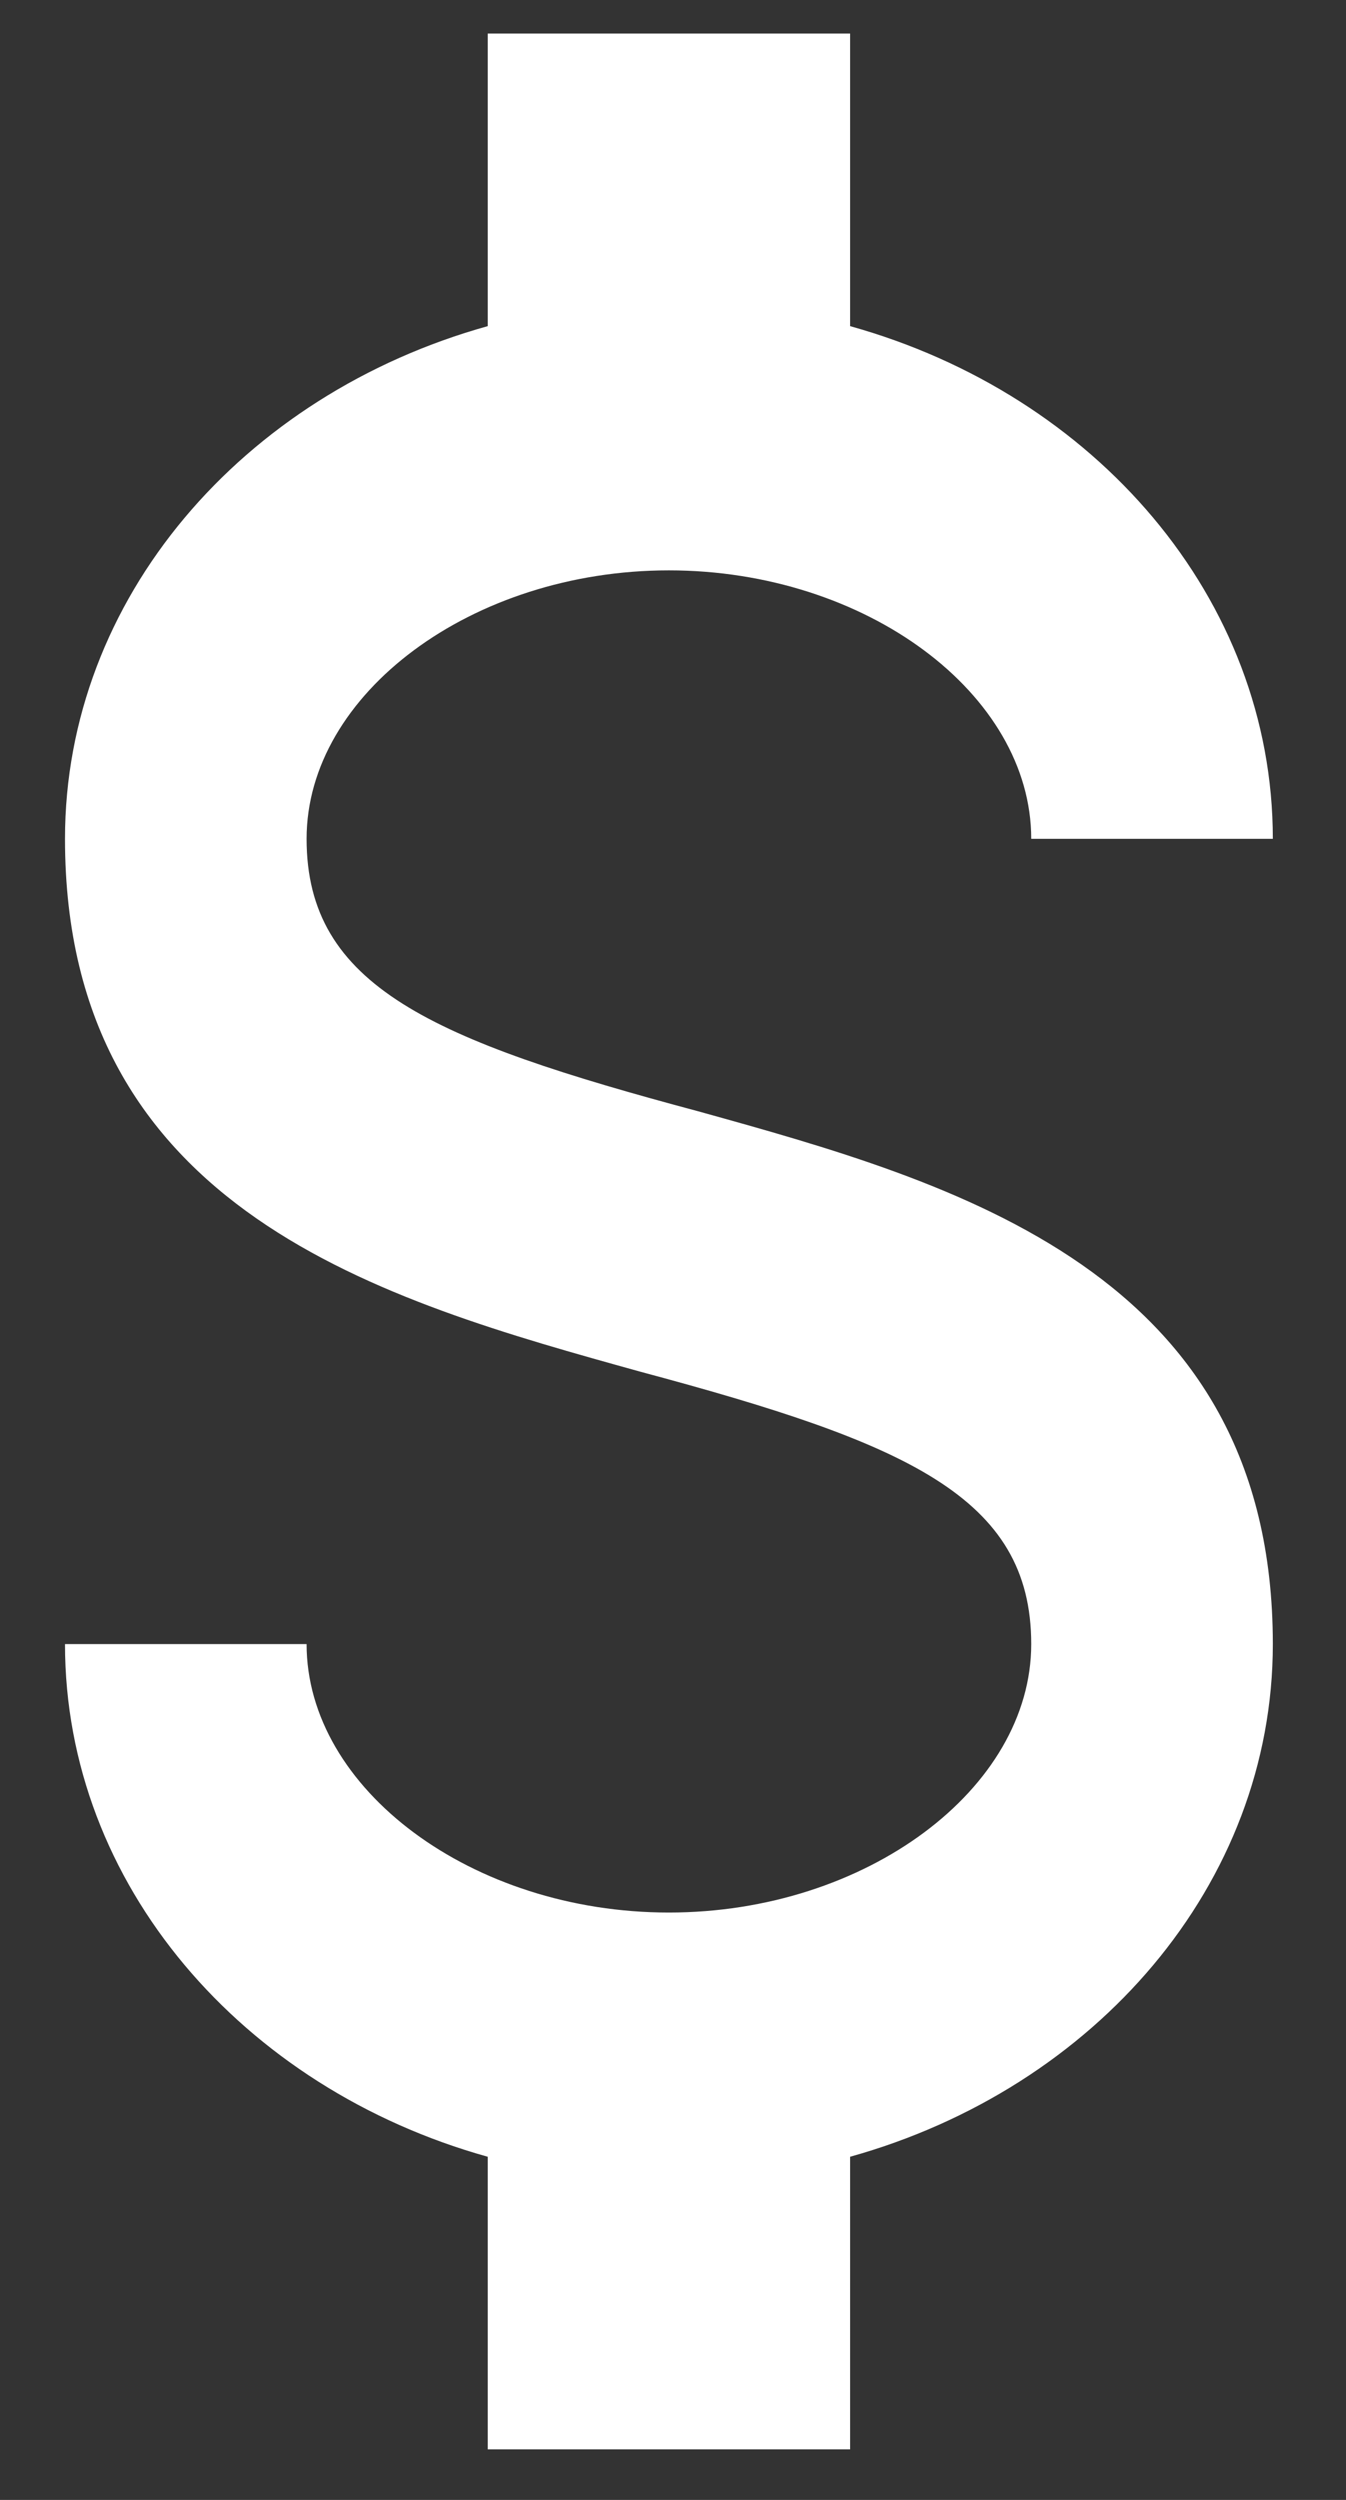
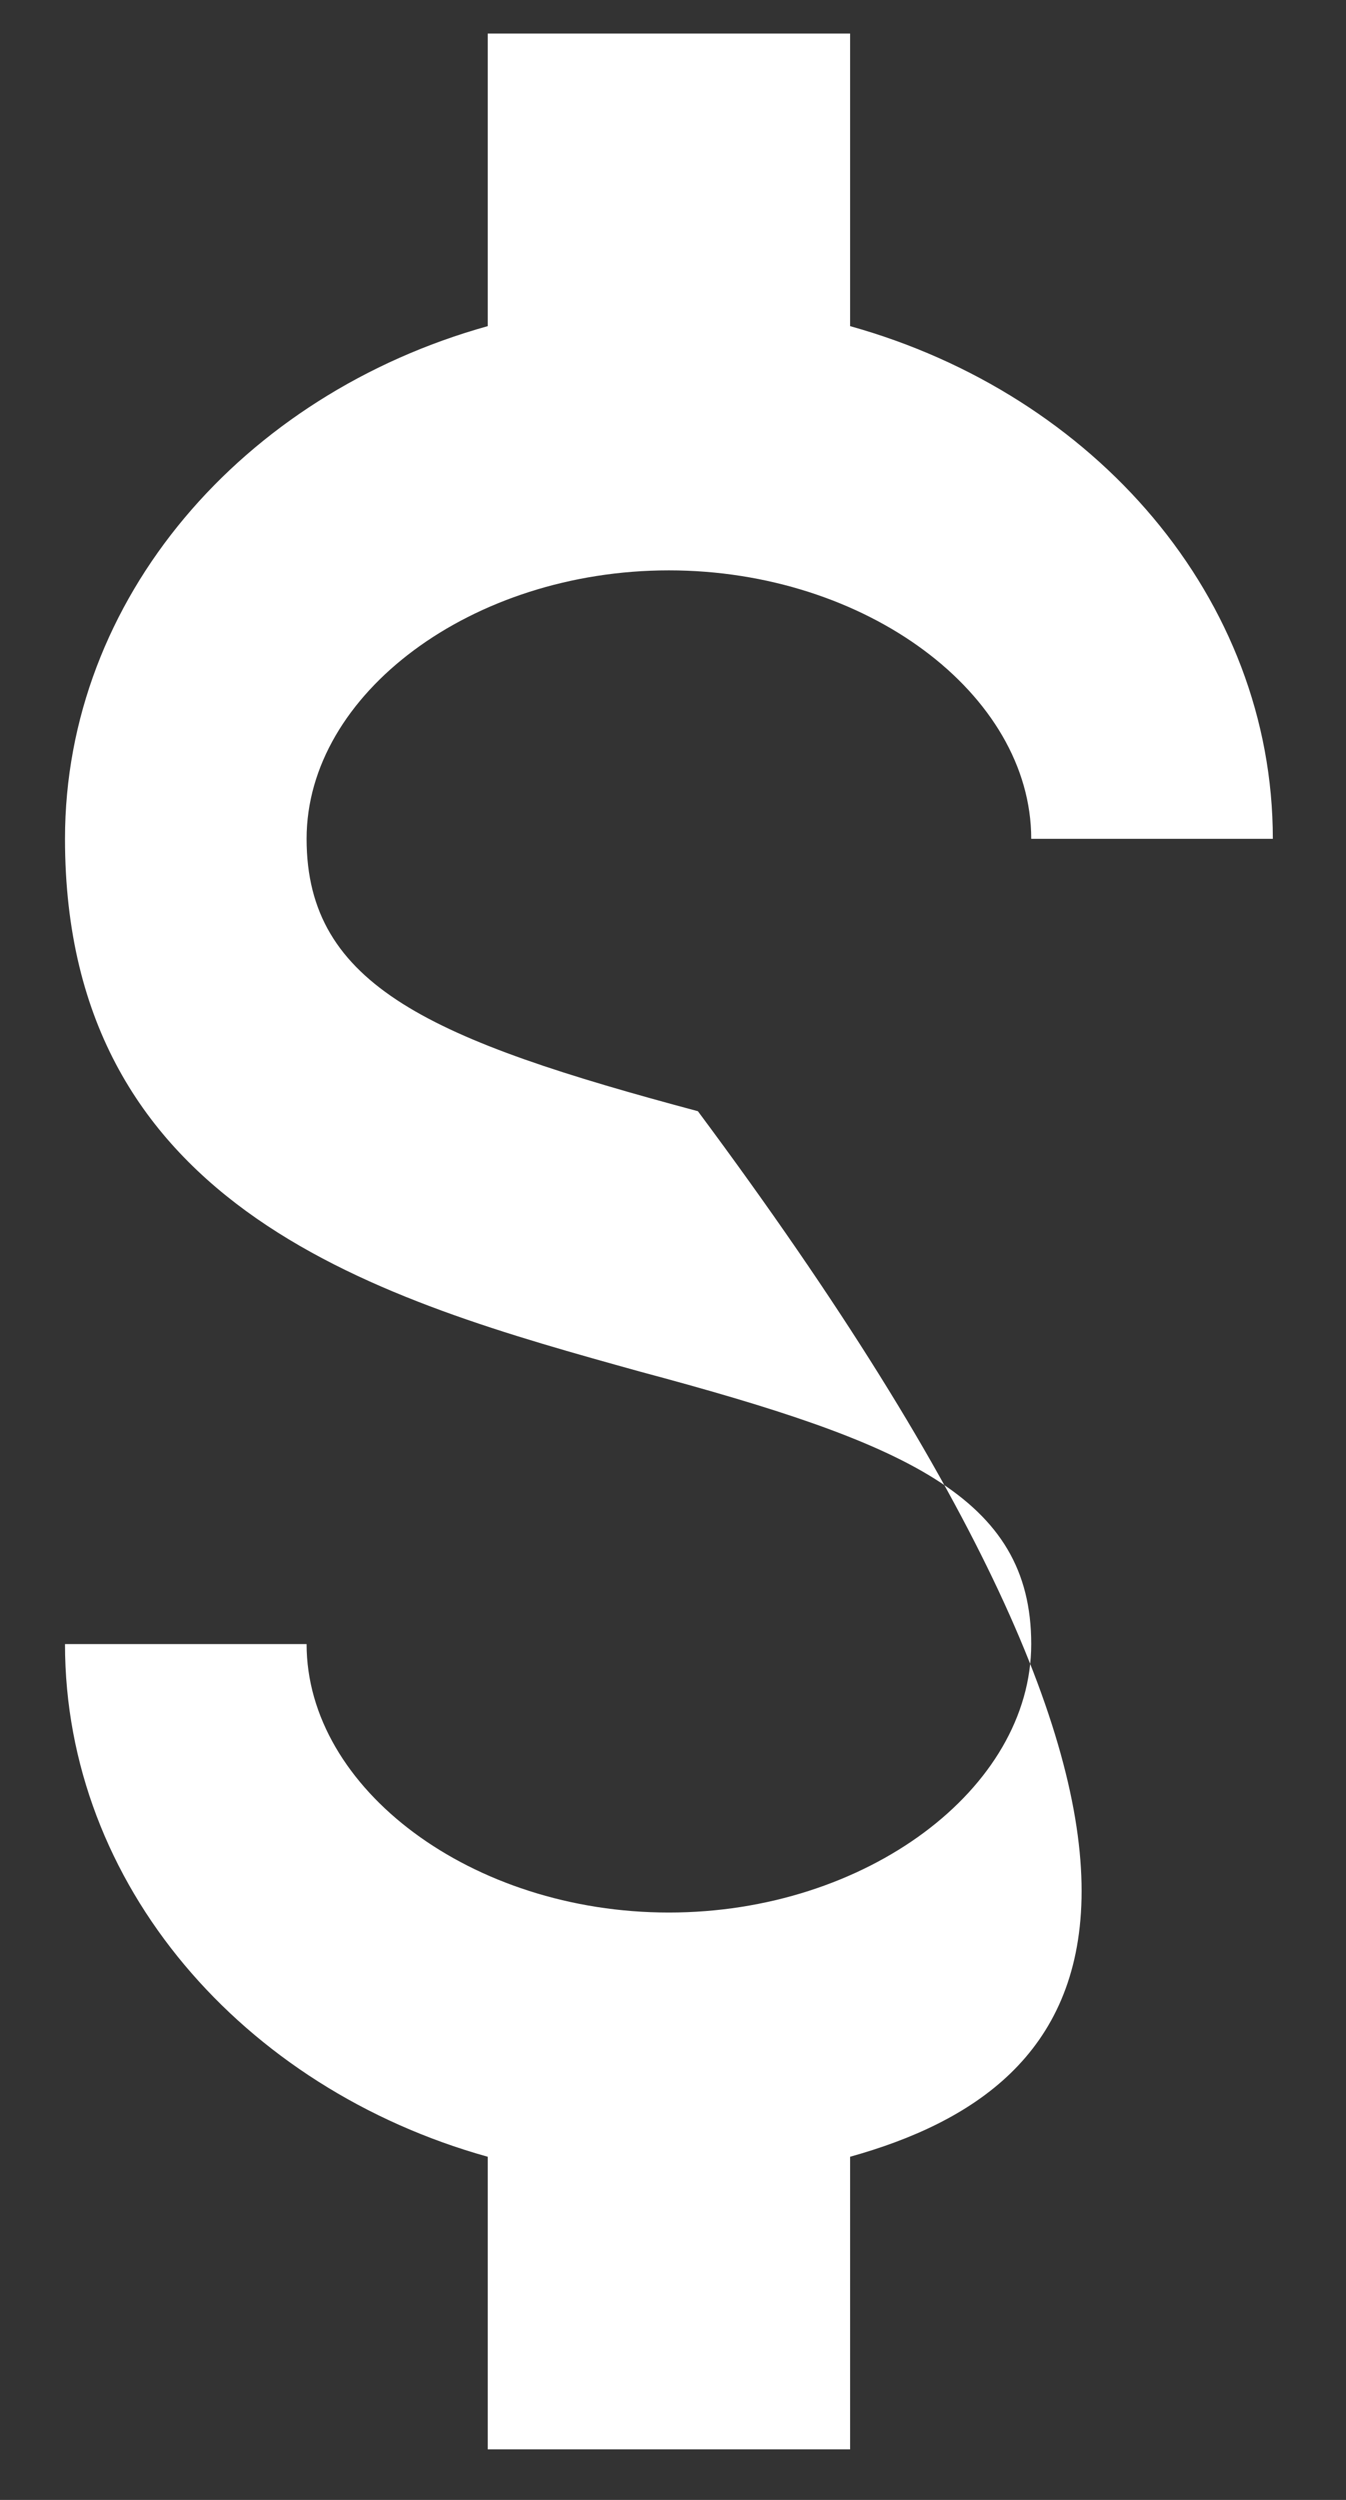
<svg xmlns="http://www.w3.org/2000/svg" width="14" height="26" viewBox="0 0 14 26" fill="none">
  <rect x="0" y="0" width="14" height="26" fill="#333333" stroke="none" />
-   <path d="M0.676 17.099H3.189C3.189 18.606 4.91 19.891 6.957 19.891C9.005 19.891 10.726 18.606 10.726 17.099C10.726 15.563 9.42 15.005 6.656 14.265C3.993 13.525 0.676 12.604 0.676 8.724C0.676 6.225 2.523 4.103 5.073 3.392V0.349H8.842V3.392C11.392 4.103 13.239 6.225 13.239 8.724H10.726C10.726 7.216 9.005 5.932 6.957 5.932C4.91 5.932 3.189 7.216 3.189 8.724C3.189 10.259 4.495 10.818 7.259 11.557C9.922 12.297 13.239 13.218 13.239 17.099C13.239 19.598 11.392 21.719 8.842 22.431V25.474H5.073V22.431C2.523 21.719 0.676 19.598 0.676 17.099Z" fill="white" />
+   <path d="M0.676 17.099H3.189C3.189 18.606 4.91 19.891 6.957 19.891C9.005 19.891 10.726 18.606 10.726 17.099C10.726 15.563 9.42 15.005 6.656 14.265C3.993 13.525 0.676 12.604 0.676 8.724C0.676 6.225 2.523 4.103 5.073 3.392V0.349H8.842V3.392C11.392 4.103 13.239 6.225 13.239 8.724H10.726C10.726 7.216 9.005 5.932 6.957 5.932C4.91 5.932 3.189 7.216 3.189 8.724C3.189 10.259 4.495 10.818 7.259 11.557C13.239 19.598 11.392 21.719 8.842 22.431V25.474H5.073V22.431C2.523 21.719 0.676 19.598 0.676 17.099Z" fill="white" />
</svg>